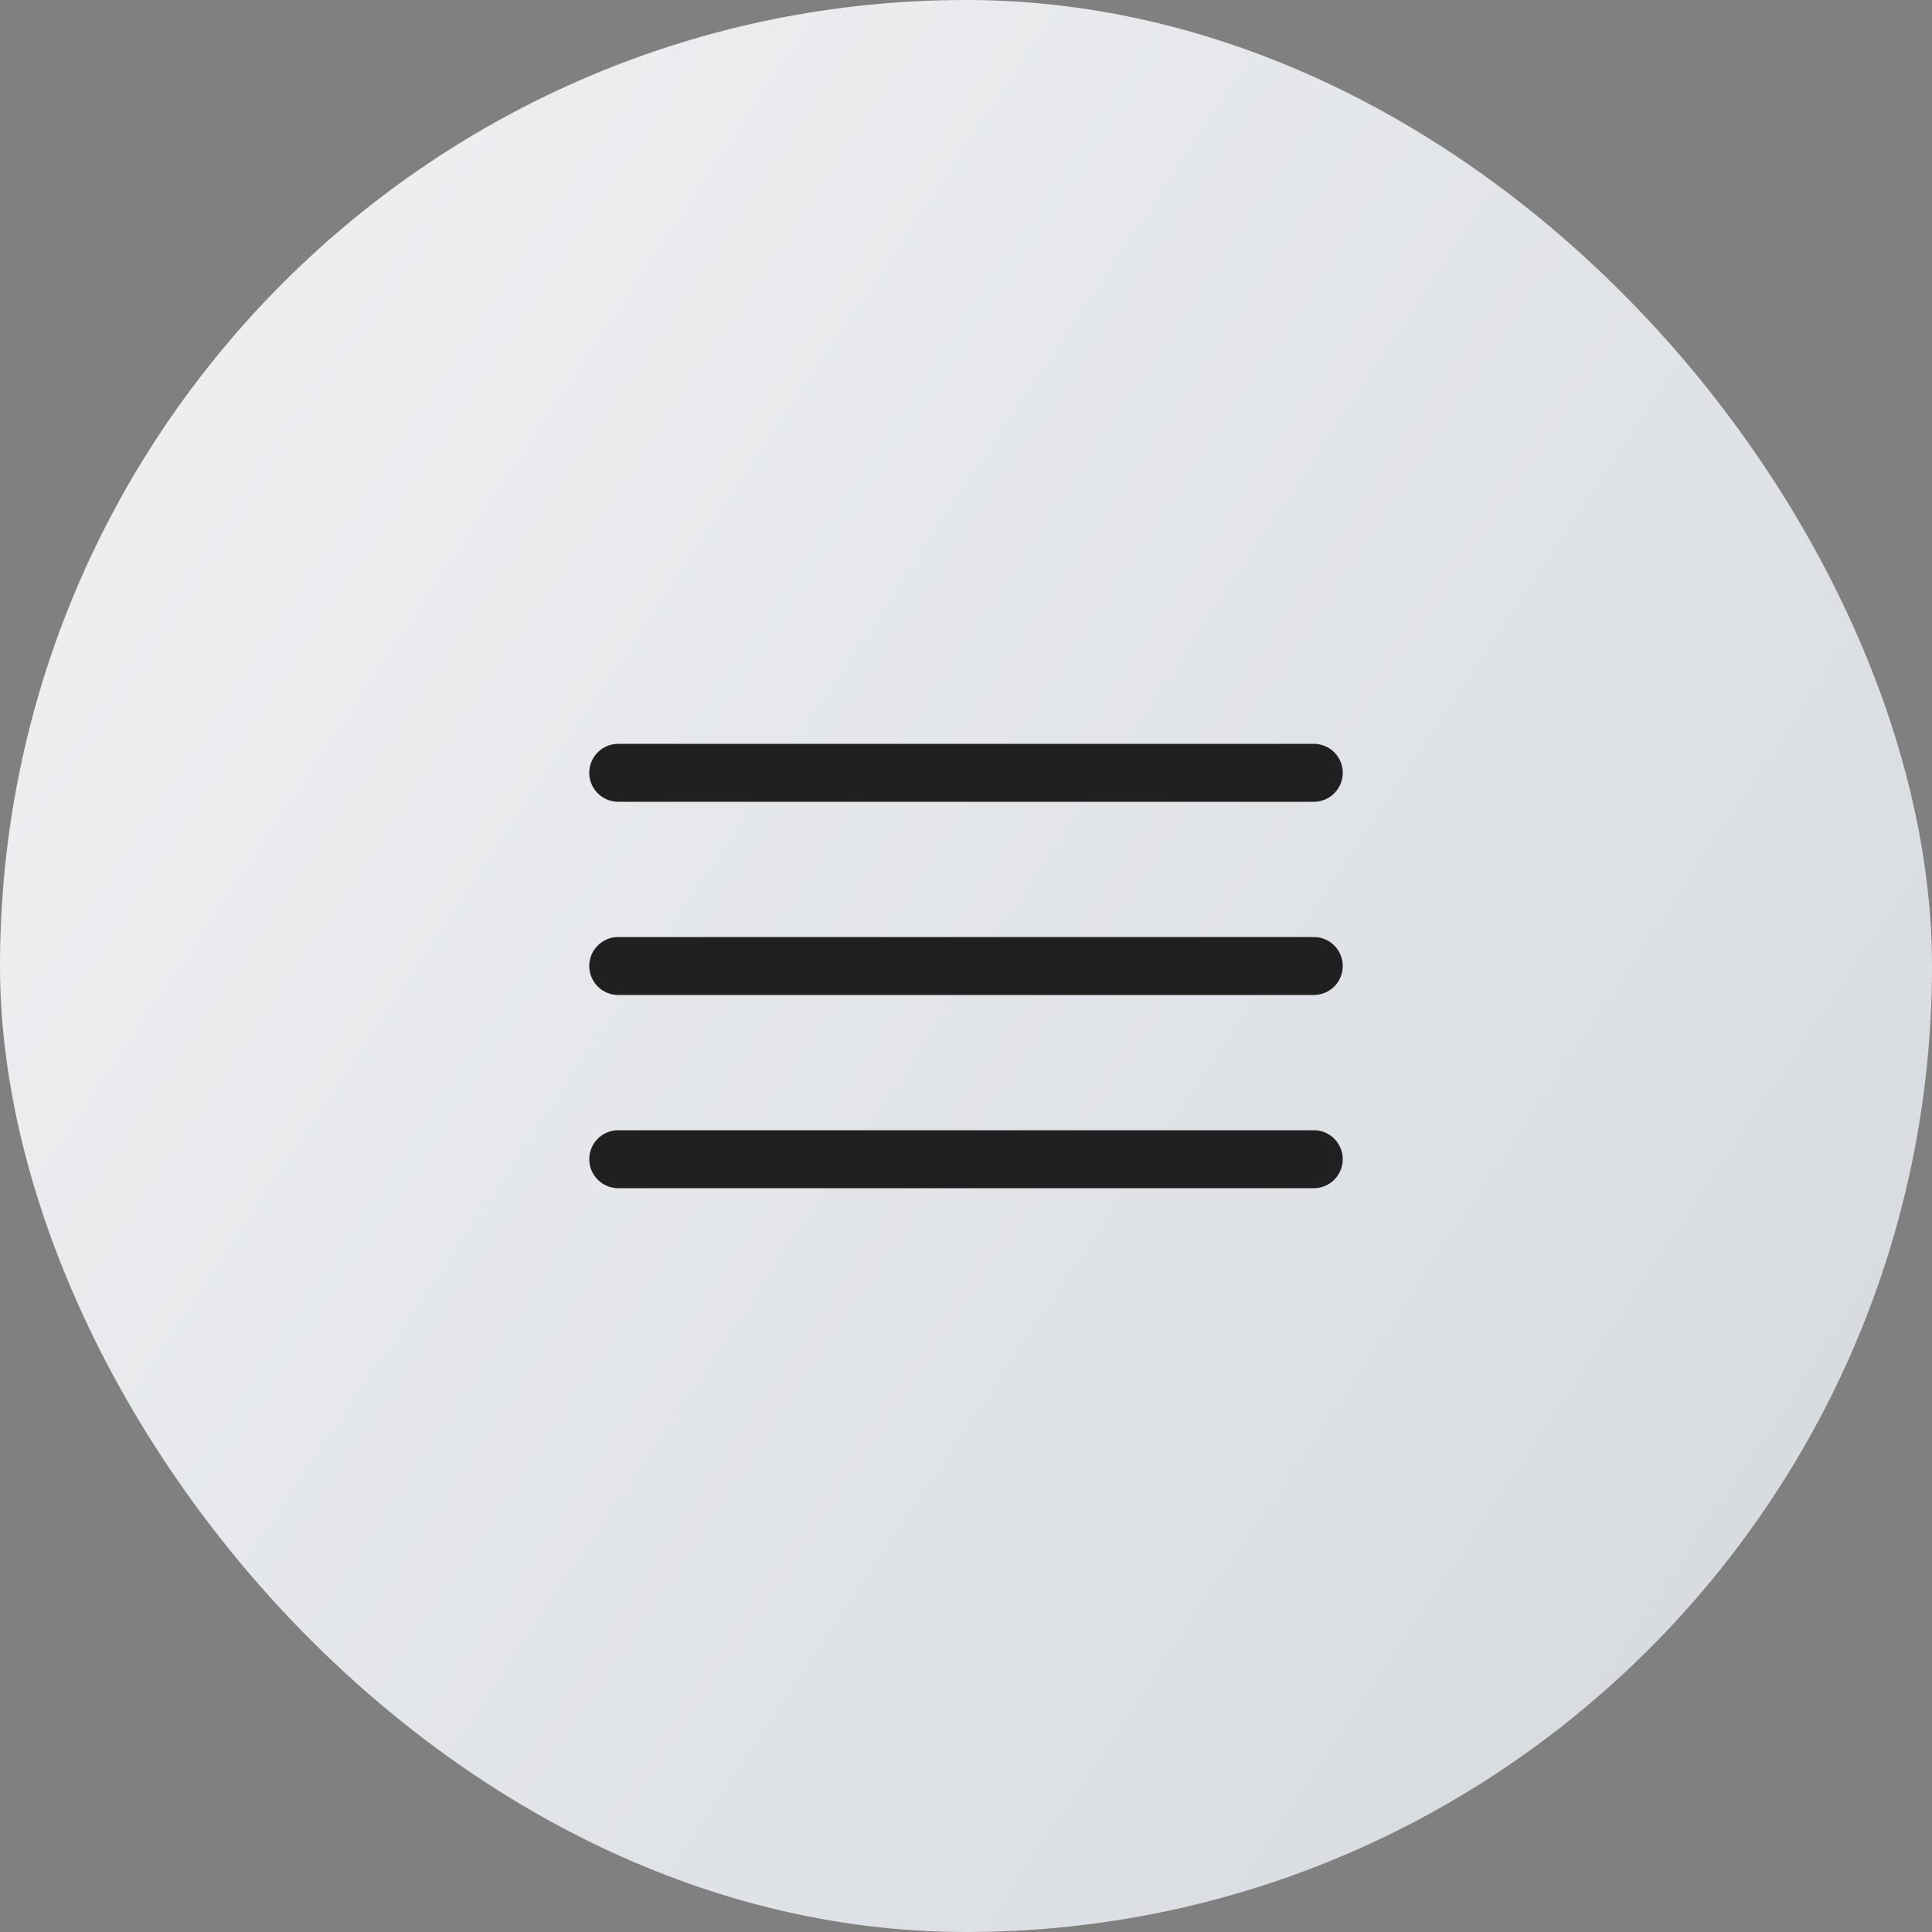
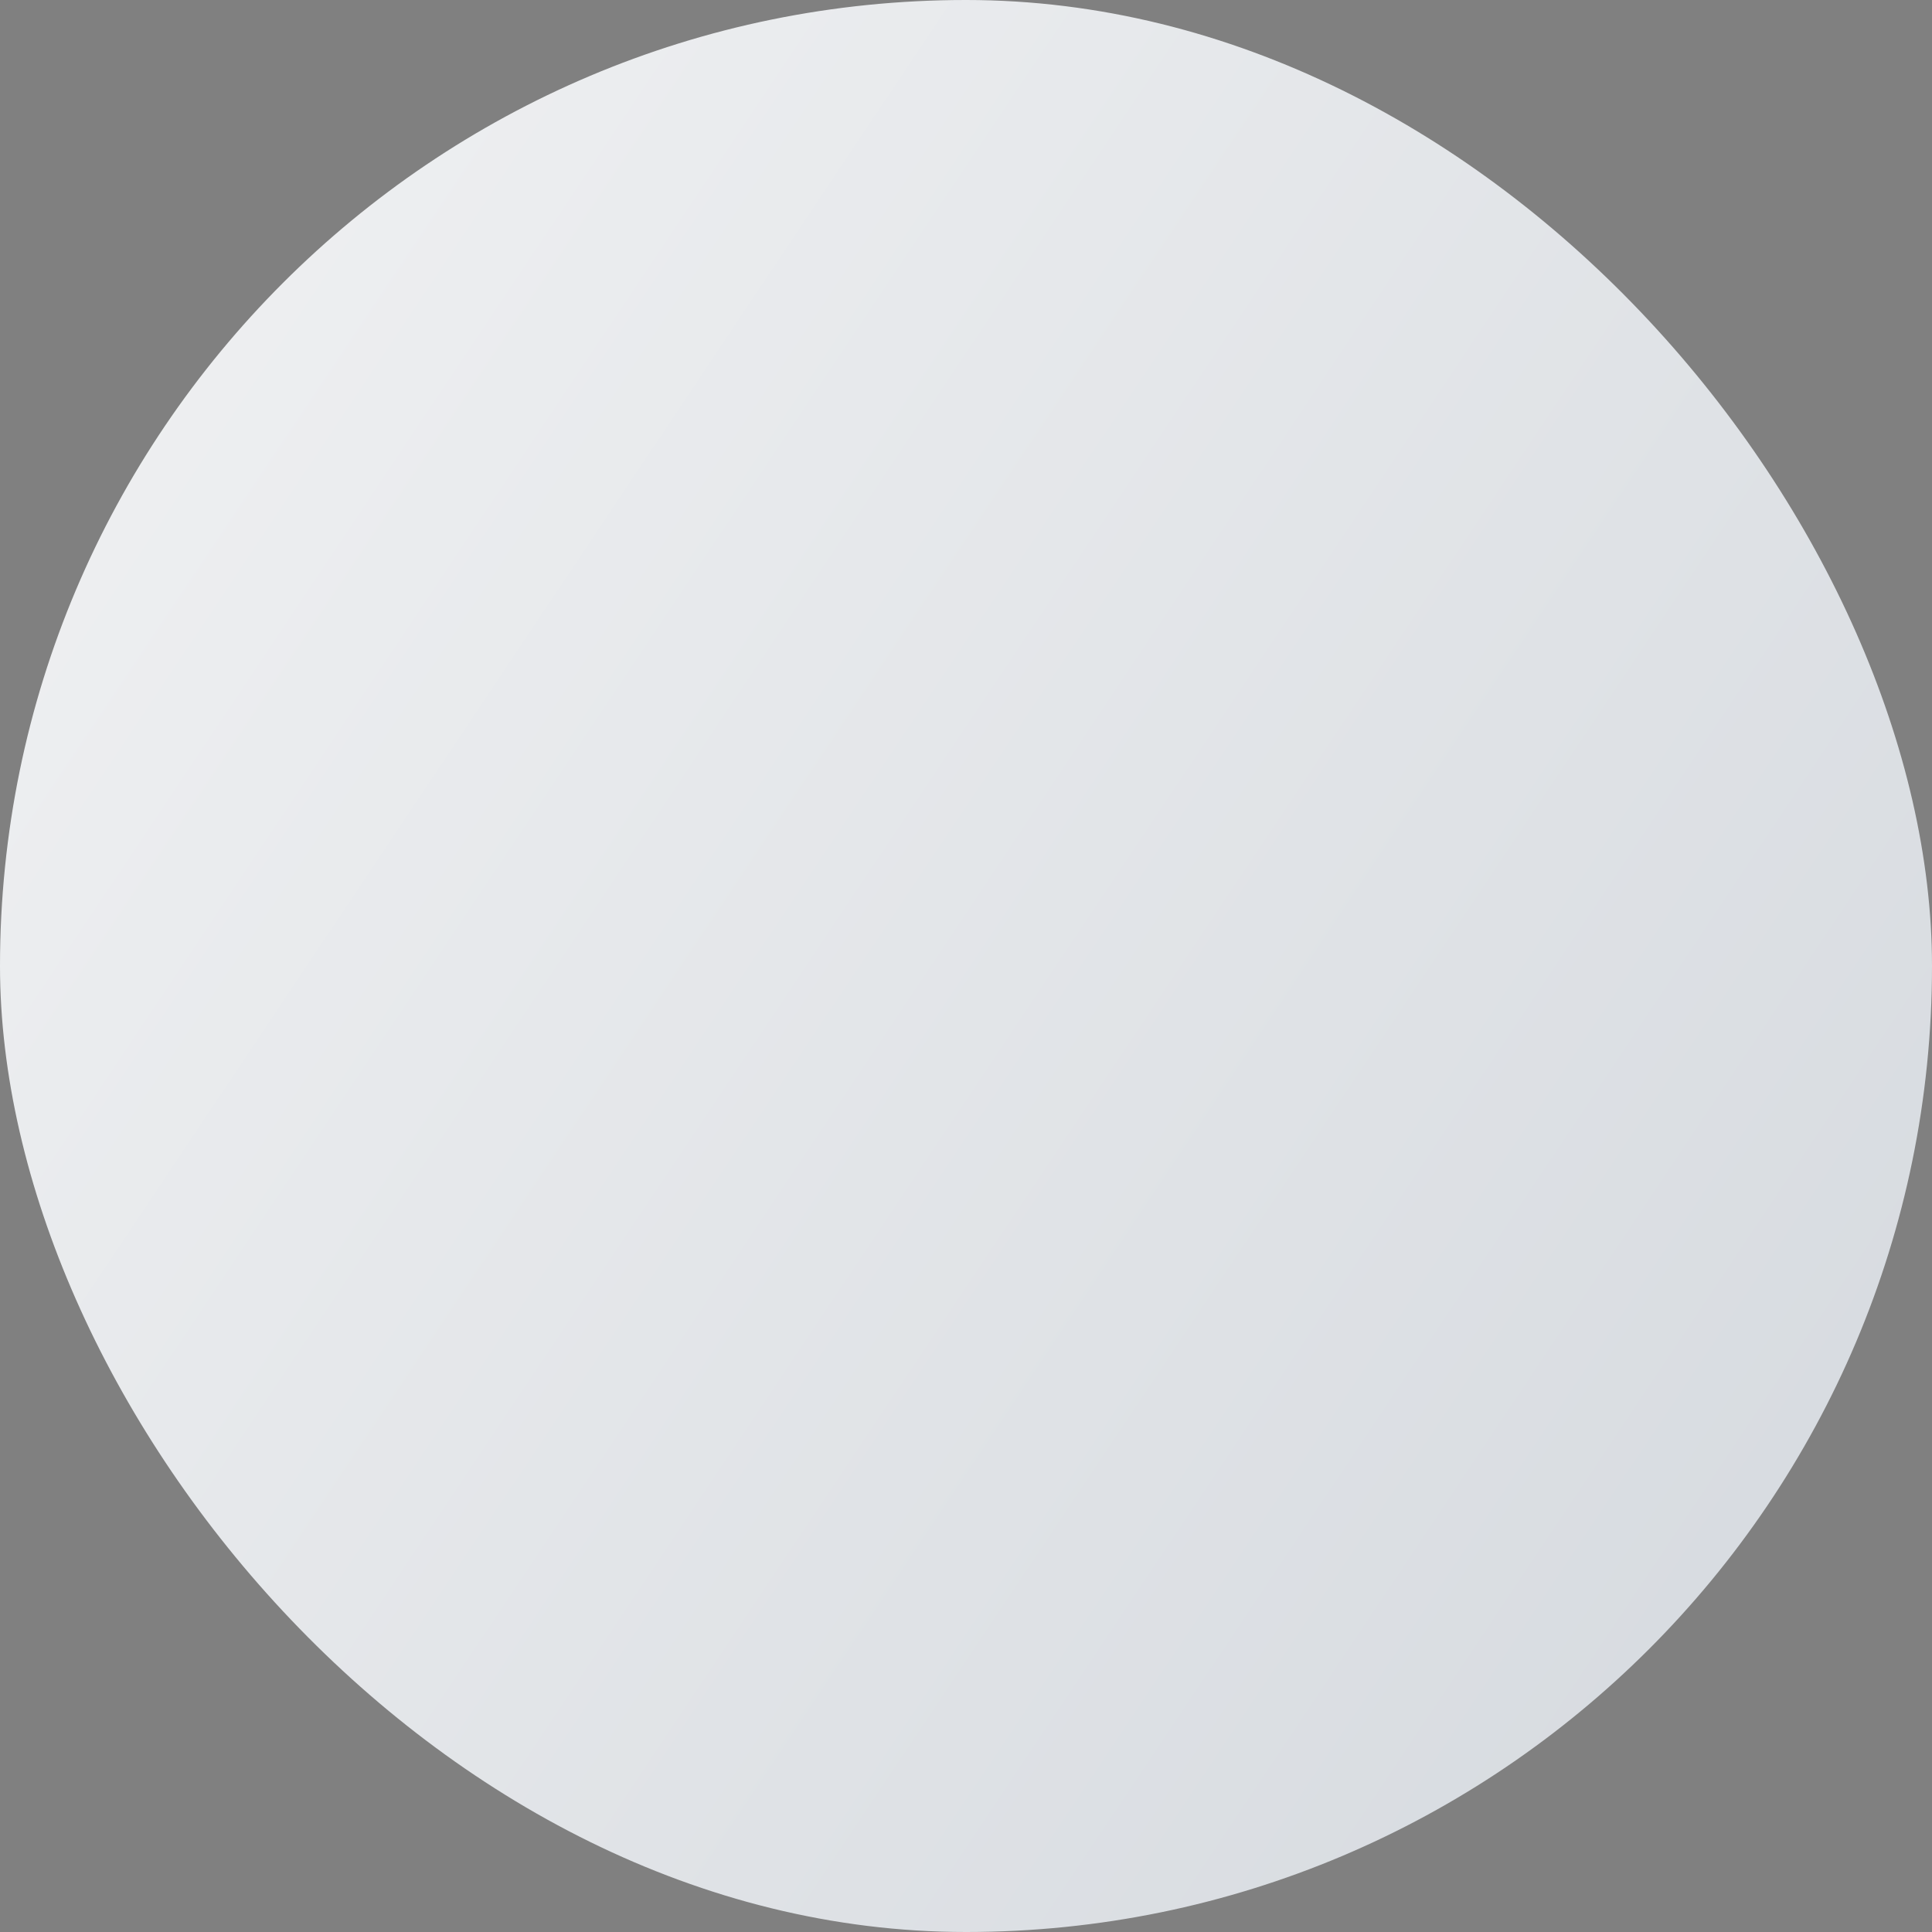
<svg xmlns="http://www.w3.org/2000/svg" width="50" height="50" viewBox="0 0 50 50" fill="none">
  <rect x="0" y="0" width="50" height="50" fill="#808080" stroke="none" />
  <rect width="50" height="50" rx="25" fill="url(#paint0_linear_1680_14824)" />
-   <path d="M16 30H34M16 25H34M16 20H34" stroke="#202020" stroke-width="1.5" stroke-linecap="round" stroke-linejoin="round" />
  <defs>
    <linearGradient id="paint0_linear_1680_14824" x1="-22.297" y1="-4.73" x2="50" y2="43.581" gradientUnits="userSpaceOnUse">
      <stop stop-color="#FAFAFA" />
      <stop offset="0.958" stop-color="#D7DBE0" />
    </linearGradient>
  </defs>
</svg>